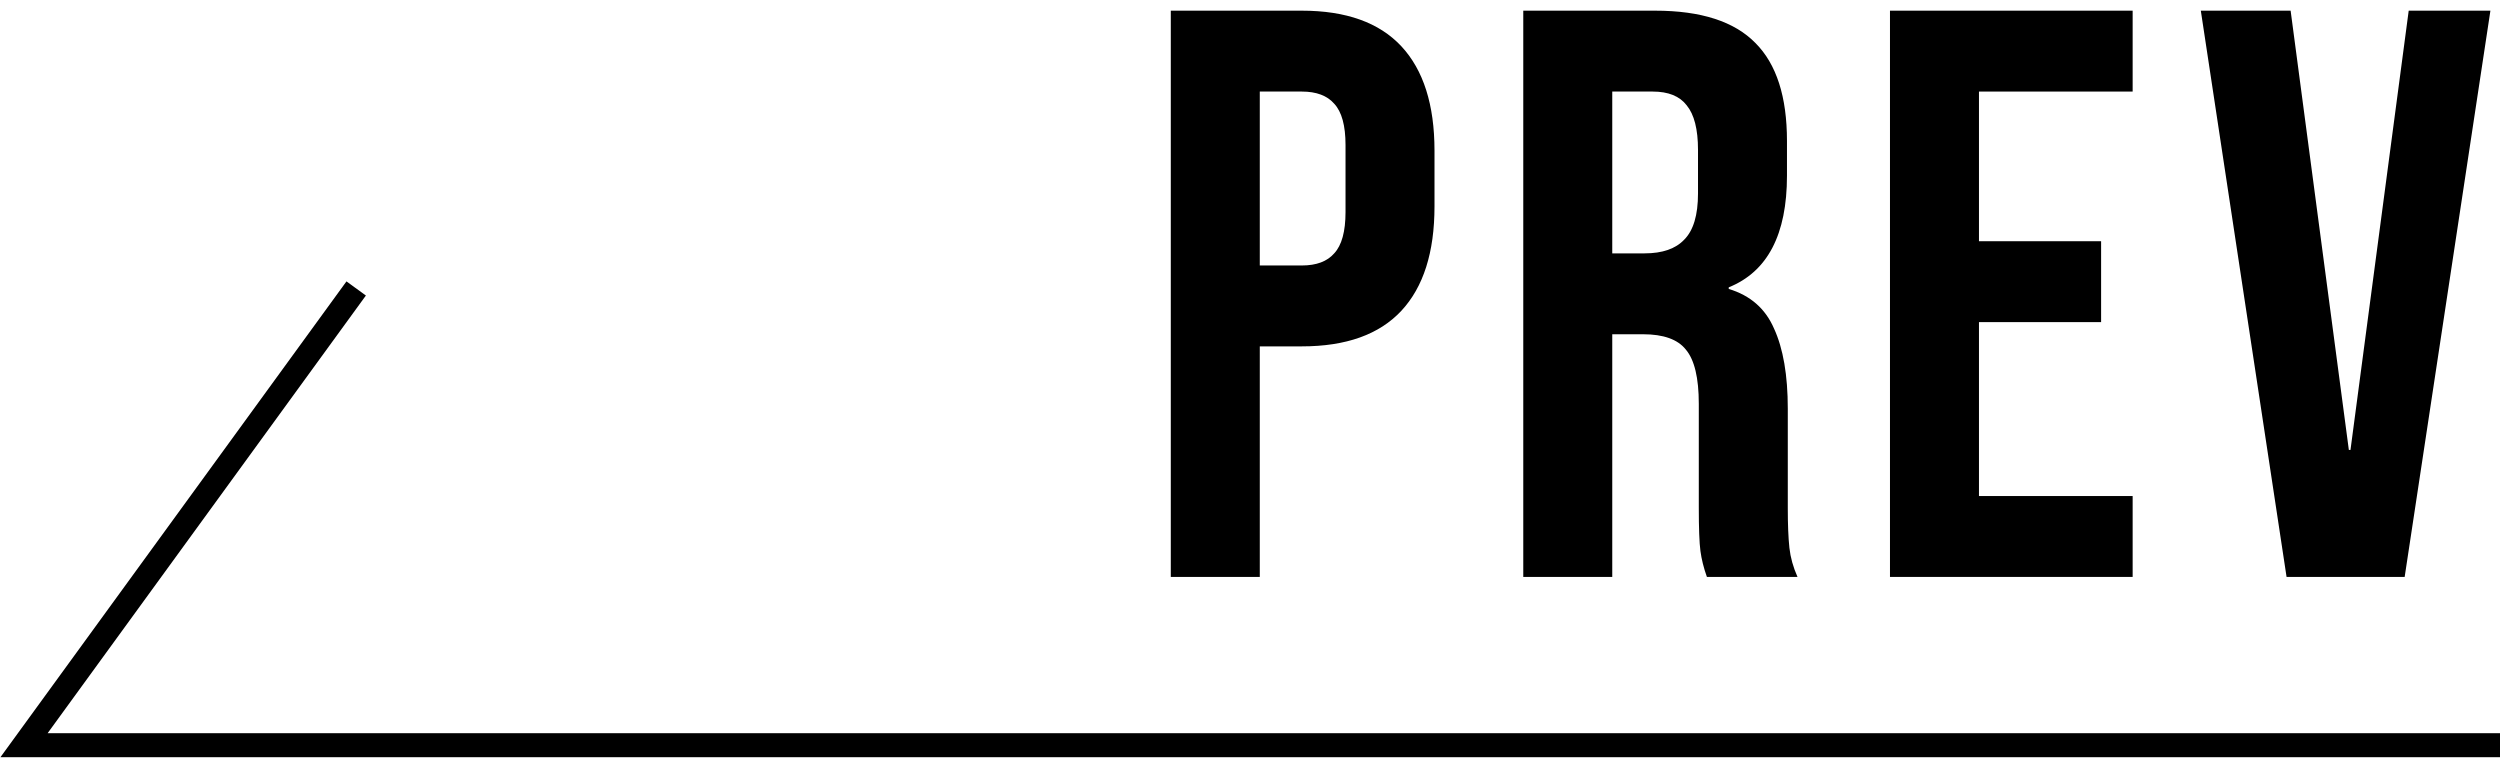
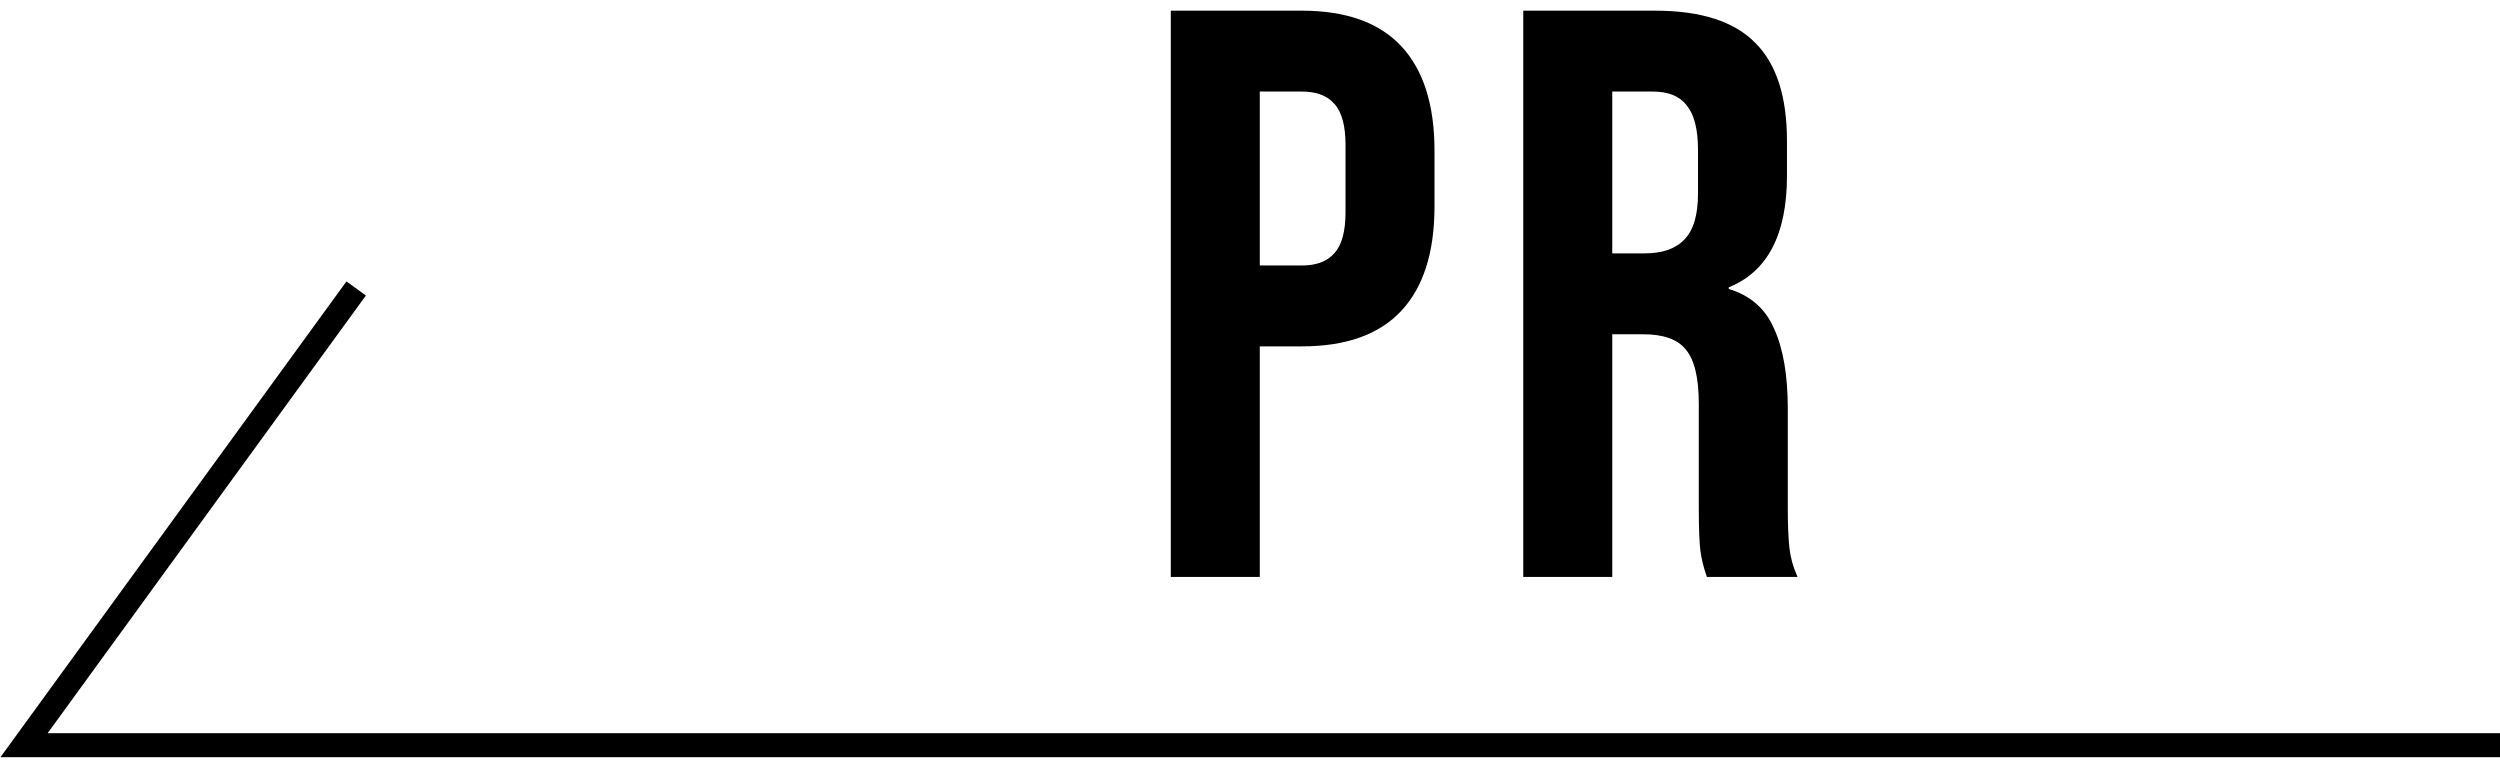
<svg xmlns="http://www.w3.org/2000/svg" width="104" height="32" viewBox="0 0 104 32" fill="none">
-   <path d="M91.554 0.444H95.29L97.712 18.717H97.78L100.202 0.444H103.601L100.034 24H95.121L91.554 0.444Z" fill="black" />
-   <path d="M78.623 0.444H88.718V3.809H82.325V10.035H87.406V13.4H82.325V20.635H88.718V24H78.623V0.444Z" fill="black" />
  <path d="M63.368 0.444H68.853C70.76 0.444 72.151 0.893 73.026 1.79C73.901 2.665 74.338 4.023 74.338 5.862V7.309C74.338 9.754 73.531 11.302 71.915 11.953V12.02C72.813 12.29 73.441 12.839 73.8 13.669C74.181 14.499 74.372 15.61 74.372 17.001V21.14C74.372 21.813 74.394 22.362 74.439 22.789C74.484 23.192 74.596 23.596 74.776 24H71.007C70.872 23.619 70.783 23.26 70.738 22.923C70.693 22.587 70.67 21.981 70.67 21.106V16.799C70.67 15.722 70.491 14.97 70.132 14.544C69.796 14.118 69.201 13.905 68.349 13.905H67.07V24H63.368V0.444ZM68.416 10.54C69.156 10.54 69.706 10.349 70.065 9.968C70.446 9.586 70.637 8.947 70.637 8.049V6.232C70.637 5.38 70.48 4.763 70.166 4.381C69.874 4 69.403 3.809 68.752 3.809H67.07V10.54H68.416Z" fill="black" />
  <path d="M48.705 0.444H54.157C55.996 0.444 57.376 0.938 58.296 1.925C59.215 2.912 59.675 4.359 59.675 6.266V8.588C59.675 10.495 59.215 11.942 58.296 12.929C57.376 13.916 55.996 14.409 54.157 14.409H52.407V24H48.705V0.444ZM54.157 11.044C54.762 11.044 55.211 10.876 55.503 10.54C55.817 10.203 55.974 9.631 55.974 8.823V6.03C55.974 5.223 55.817 4.651 55.503 4.314C55.211 3.978 54.762 3.809 54.157 3.809H52.407V11.044H54.157Z" fill="black" />
  <path fill-rule="evenodd" clip-rule="evenodd" d="M1.982 30.5L15.221 12.294L14.413 11.706L0.018 31.5H104V30.5H1.982Z" fill="black" />
</svg>